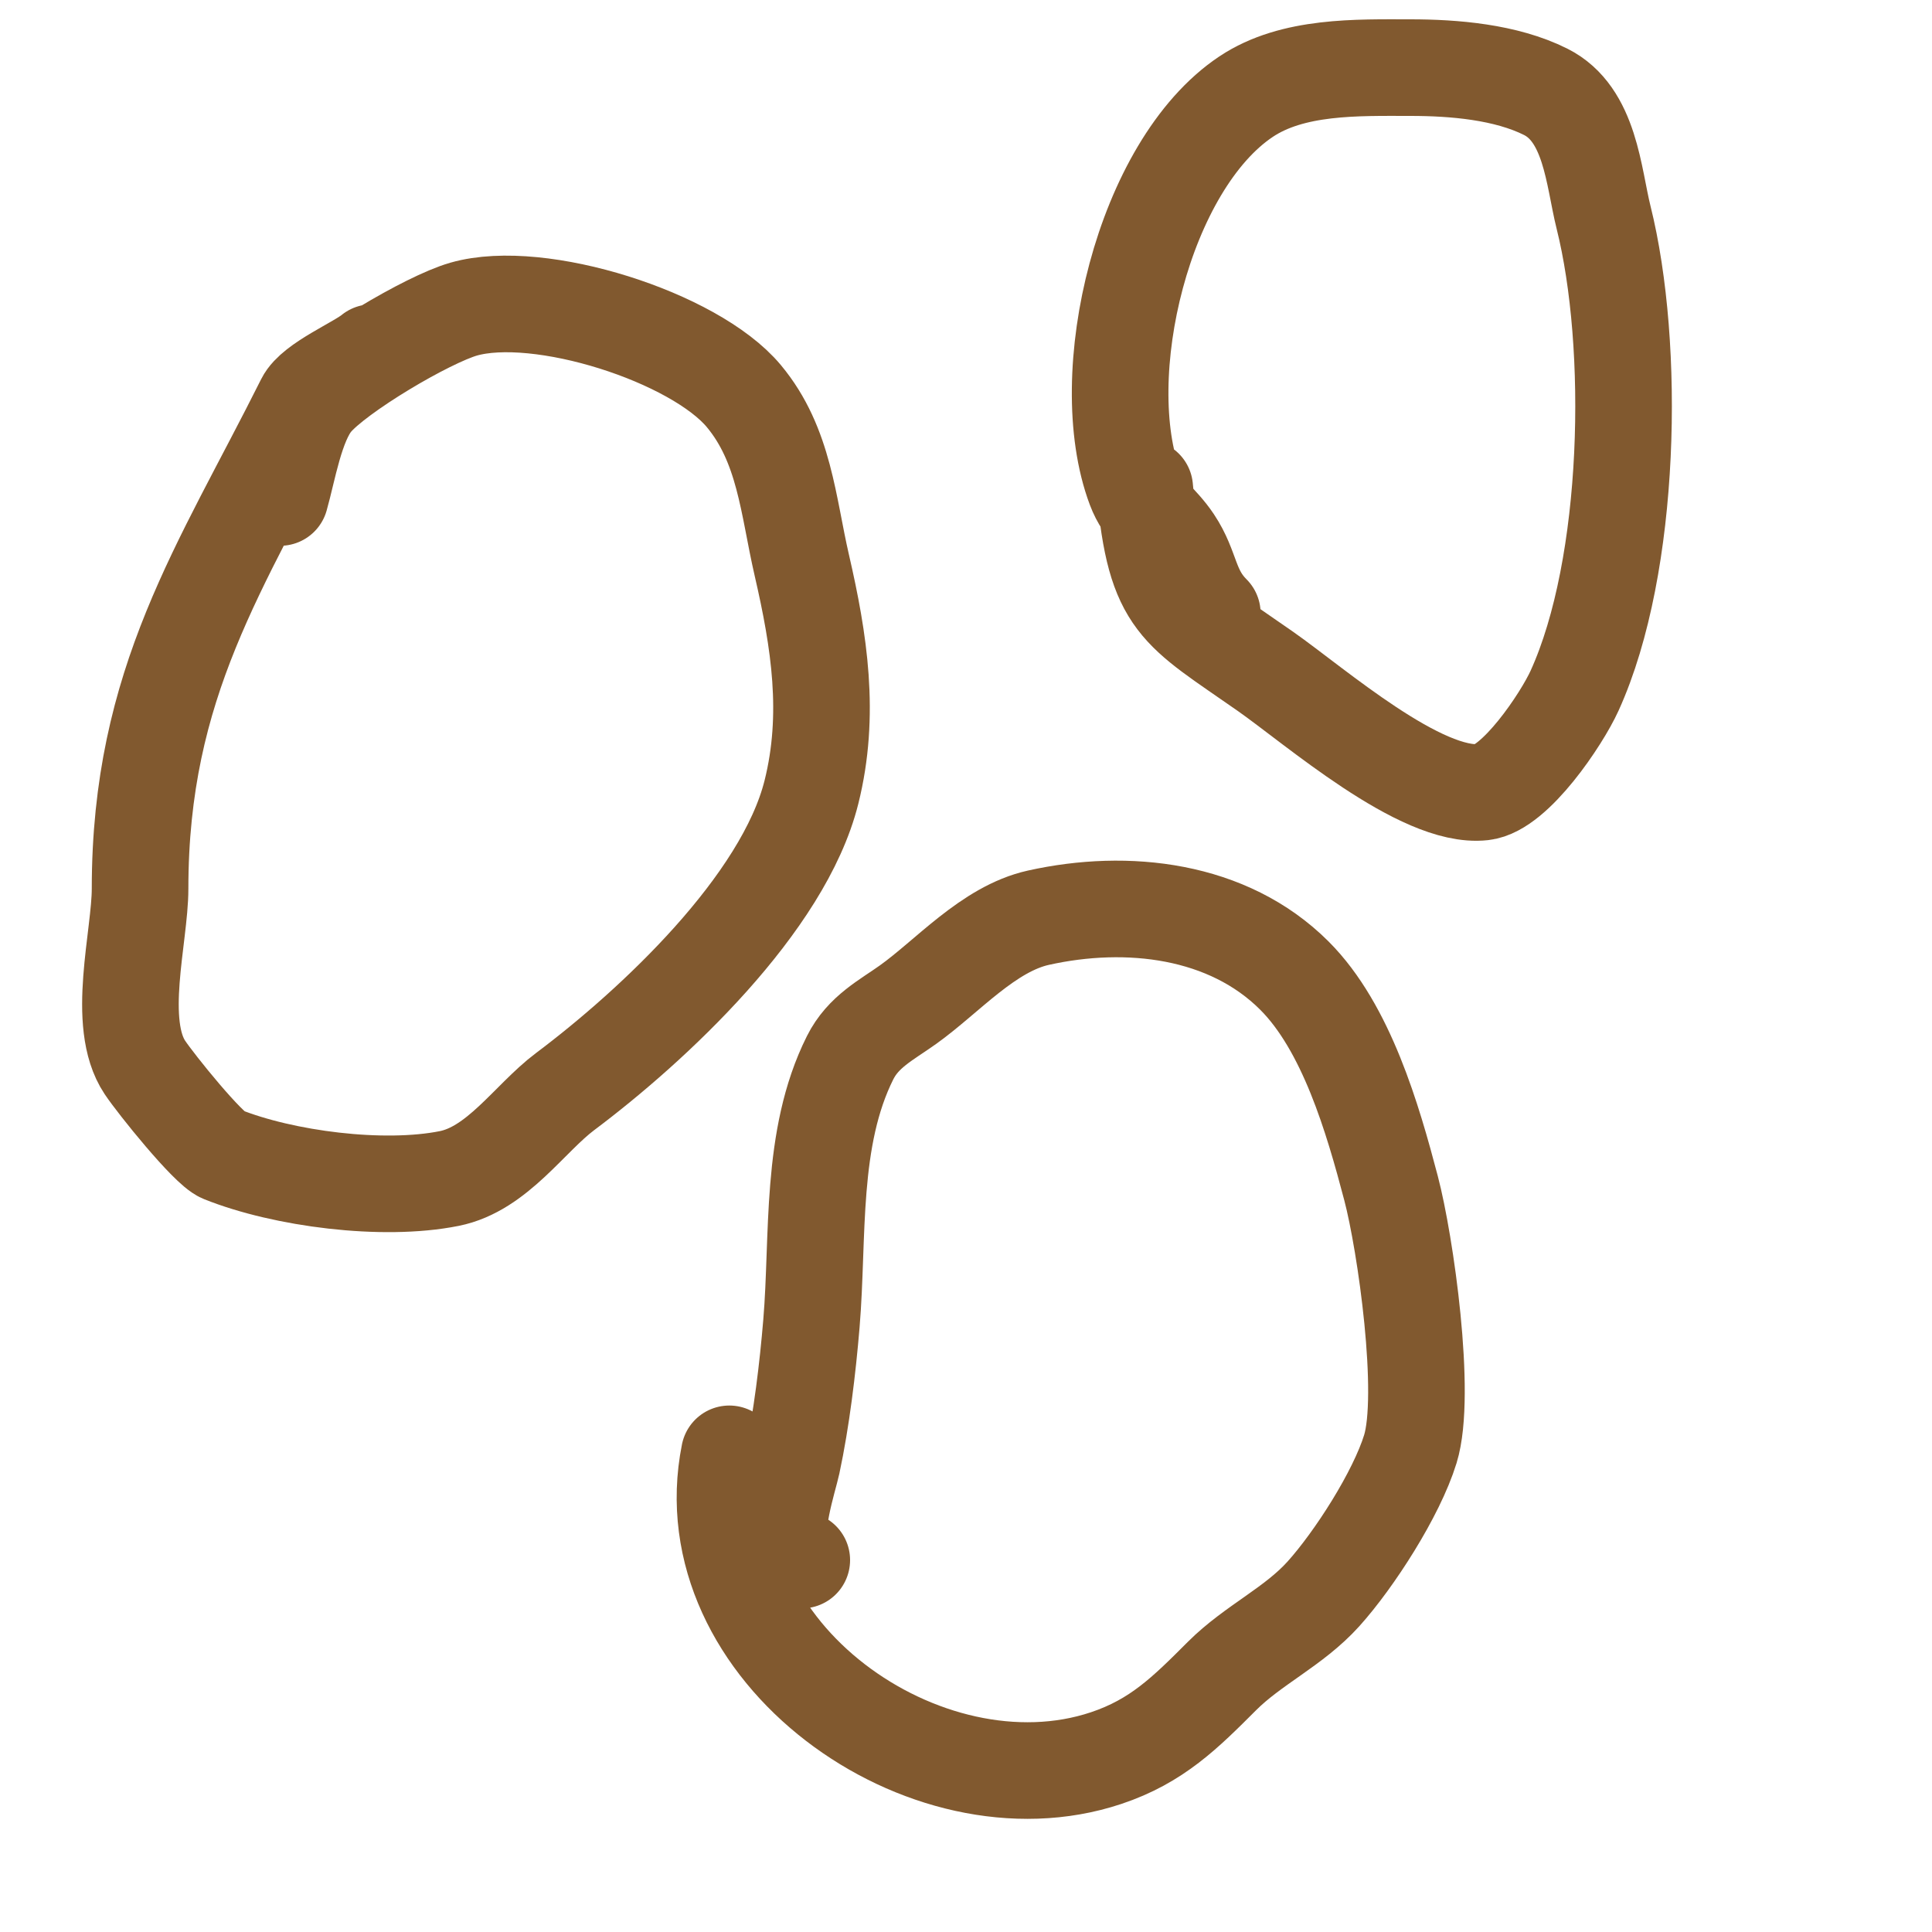
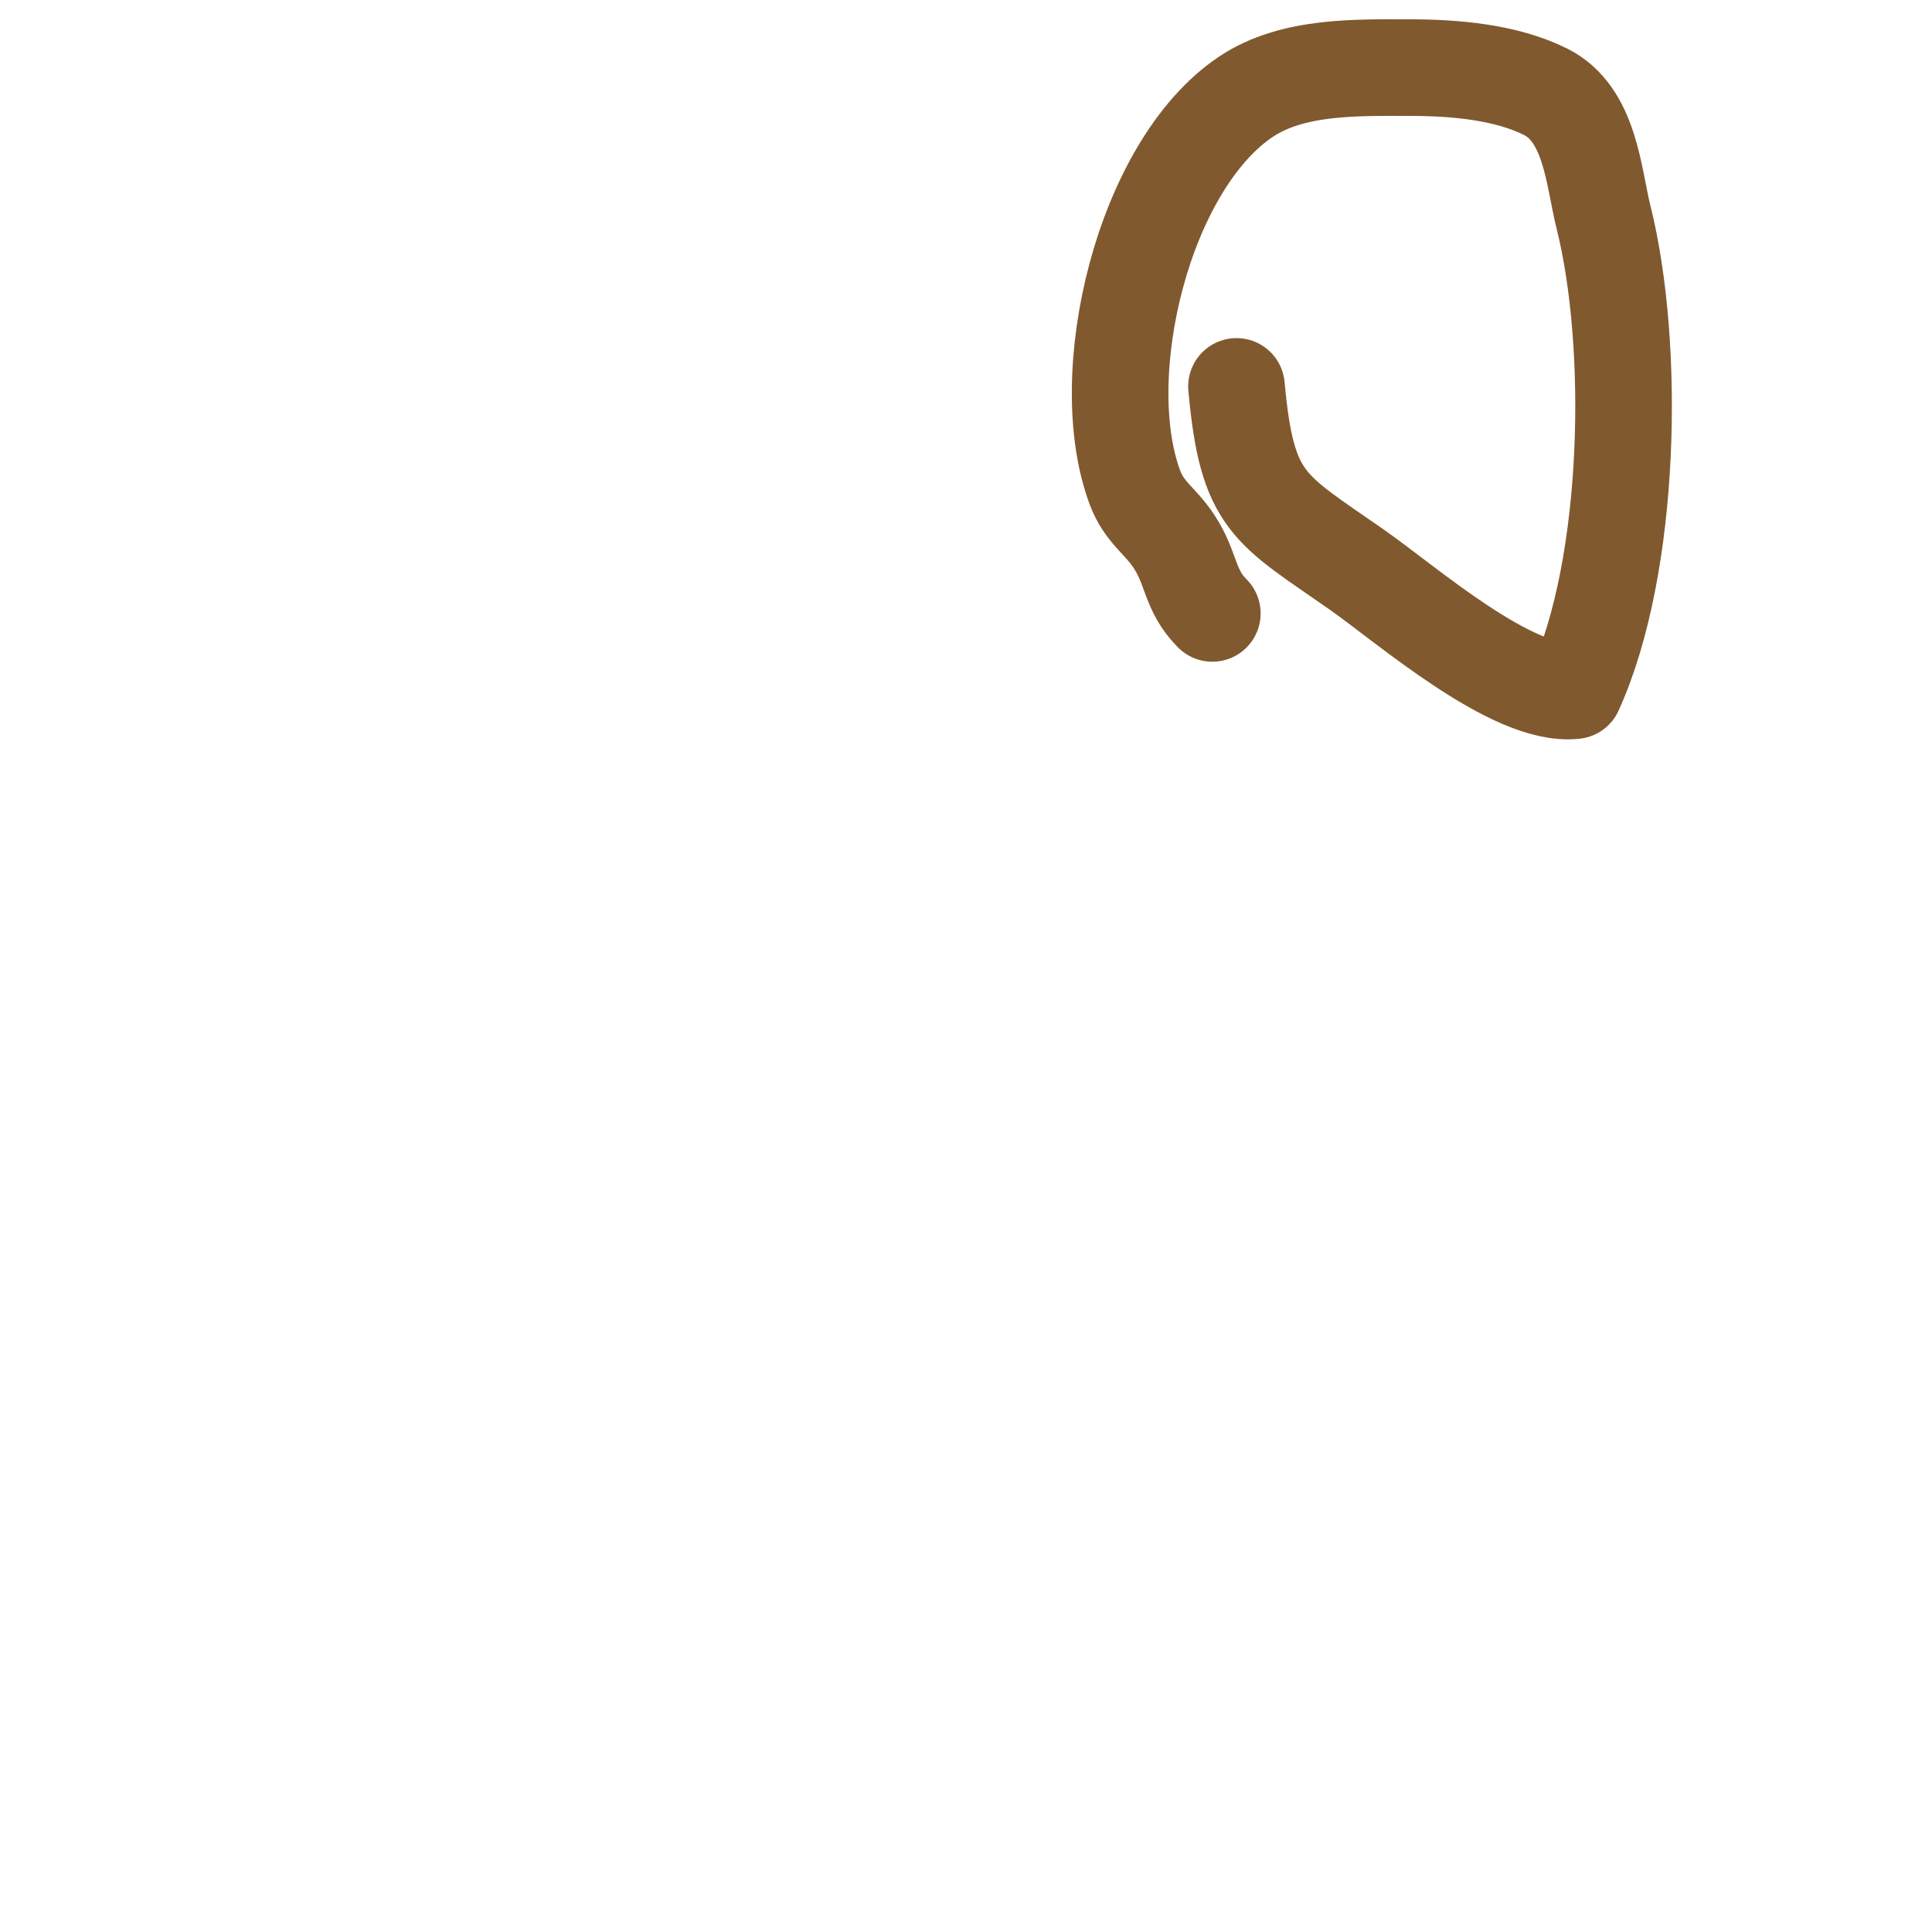
<svg xmlns="http://www.w3.org/2000/svg" viewBox="0 0 400 400" version="1.1">
  <g fill="none" stroke="#81592f" stroke-width="20" stroke-linecap="round" stroke-linejoin="round">
-     <path d="M77,73c-2.966,2.471 -12.116,6.233 -14,10c-17.228,34.457 -34,58.223 -34,101c0,9.962 -5.093,27.861 1,37c2.285,3.428 13.062,16.825 16,18c12.679,5.072 33.25,7.75 47,5c9.991,-1.998 16.626,-12.47 24,-18c18.212,-13.659 45.2,-38.801 51,-62c4.006,-16.024 1.623,-31.302 -2,-47c-2.827,-12.249 -3.541,-24.849 -12,-35c-10.189,-12.227 -42.313,-22.482 -58,-18c-7.461,2.132 -26.191,13.229 -31,19c-3.846,4.615 -5.397,14.391 -7,20" />
-     <path d="M166,323c-1.333,-0.667 -3.173,-0.76 -4,-2c-2.414,-3.62 1.324,-14.846 2,-18c1.955,-9.125 3.223,-19.679 4,-29c1.504,-18.048 -0.346,-38.307 8,-55c2.717,-5.434 7.482,-7.773 12,-11c8.197,-5.855 16.642,-15.698 27,-18c18.349,-4.078 39.241,-1.759 53,12c10.785,10.785 16.229,29.671 20,44c3.006,11.423 7.466,42.734 4,54c-2.874,9.339 -11.615,22.906 -18,30c-6.126,6.807 -14.556,10.556 -21,17c-7.554,7.554 -13.463,13.488 -24,17c-37.383,12.461 -86.154,-22.228 -78,-63" />
-     <path d="M251,127c-4.833,-4.833 -4.198,-9.298 -8,-15c-2.845,-4.268 -6.106,-5.949 -8,-11c-8.726,-23.27 1.696,-66.798 23,-81c9.663,-6.442 23.021,-6 34,-6c8.992,0 19.76,0.88 28,5c9.308,4.654 9.913,17.652 12,26c6.619,26.477 5.79,72.063 -6,98c-2.687,5.912 -12.302,20.256 -19,21c-12.795,1.422 -34.81,-17.867 -45,-25c-18.287,-12.801 -22.799,-13.784 -25,-38" />
+     <path d="M251,127c-4.833,-4.833 -4.198,-9.298 -8,-15c-2.845,-4.268 -6.106,-5.949 -8,-11c-8.726,-23.27 1.696,-66.798 23,-81c9.663,-6.442 23.021,-6 34,-6c8.992,0 19.76,0.88 28,5c9.308,4.654 9.913,17.652 12,26c6.619,26.477 5.79,72.063 -6,98c-12.795,1.422 -34.81,-17.867 -45,-25c-18.287,-12.801 -22.799,-13.784 -25,-38" />
  </g>
  <g fill="none" stroke="#000000" stroke-width="12" stroke-linecap="round" stroke-linejoin="round">
    <path d="M88,98" />
    <path d="M79,93" />
  </g>
</svg>